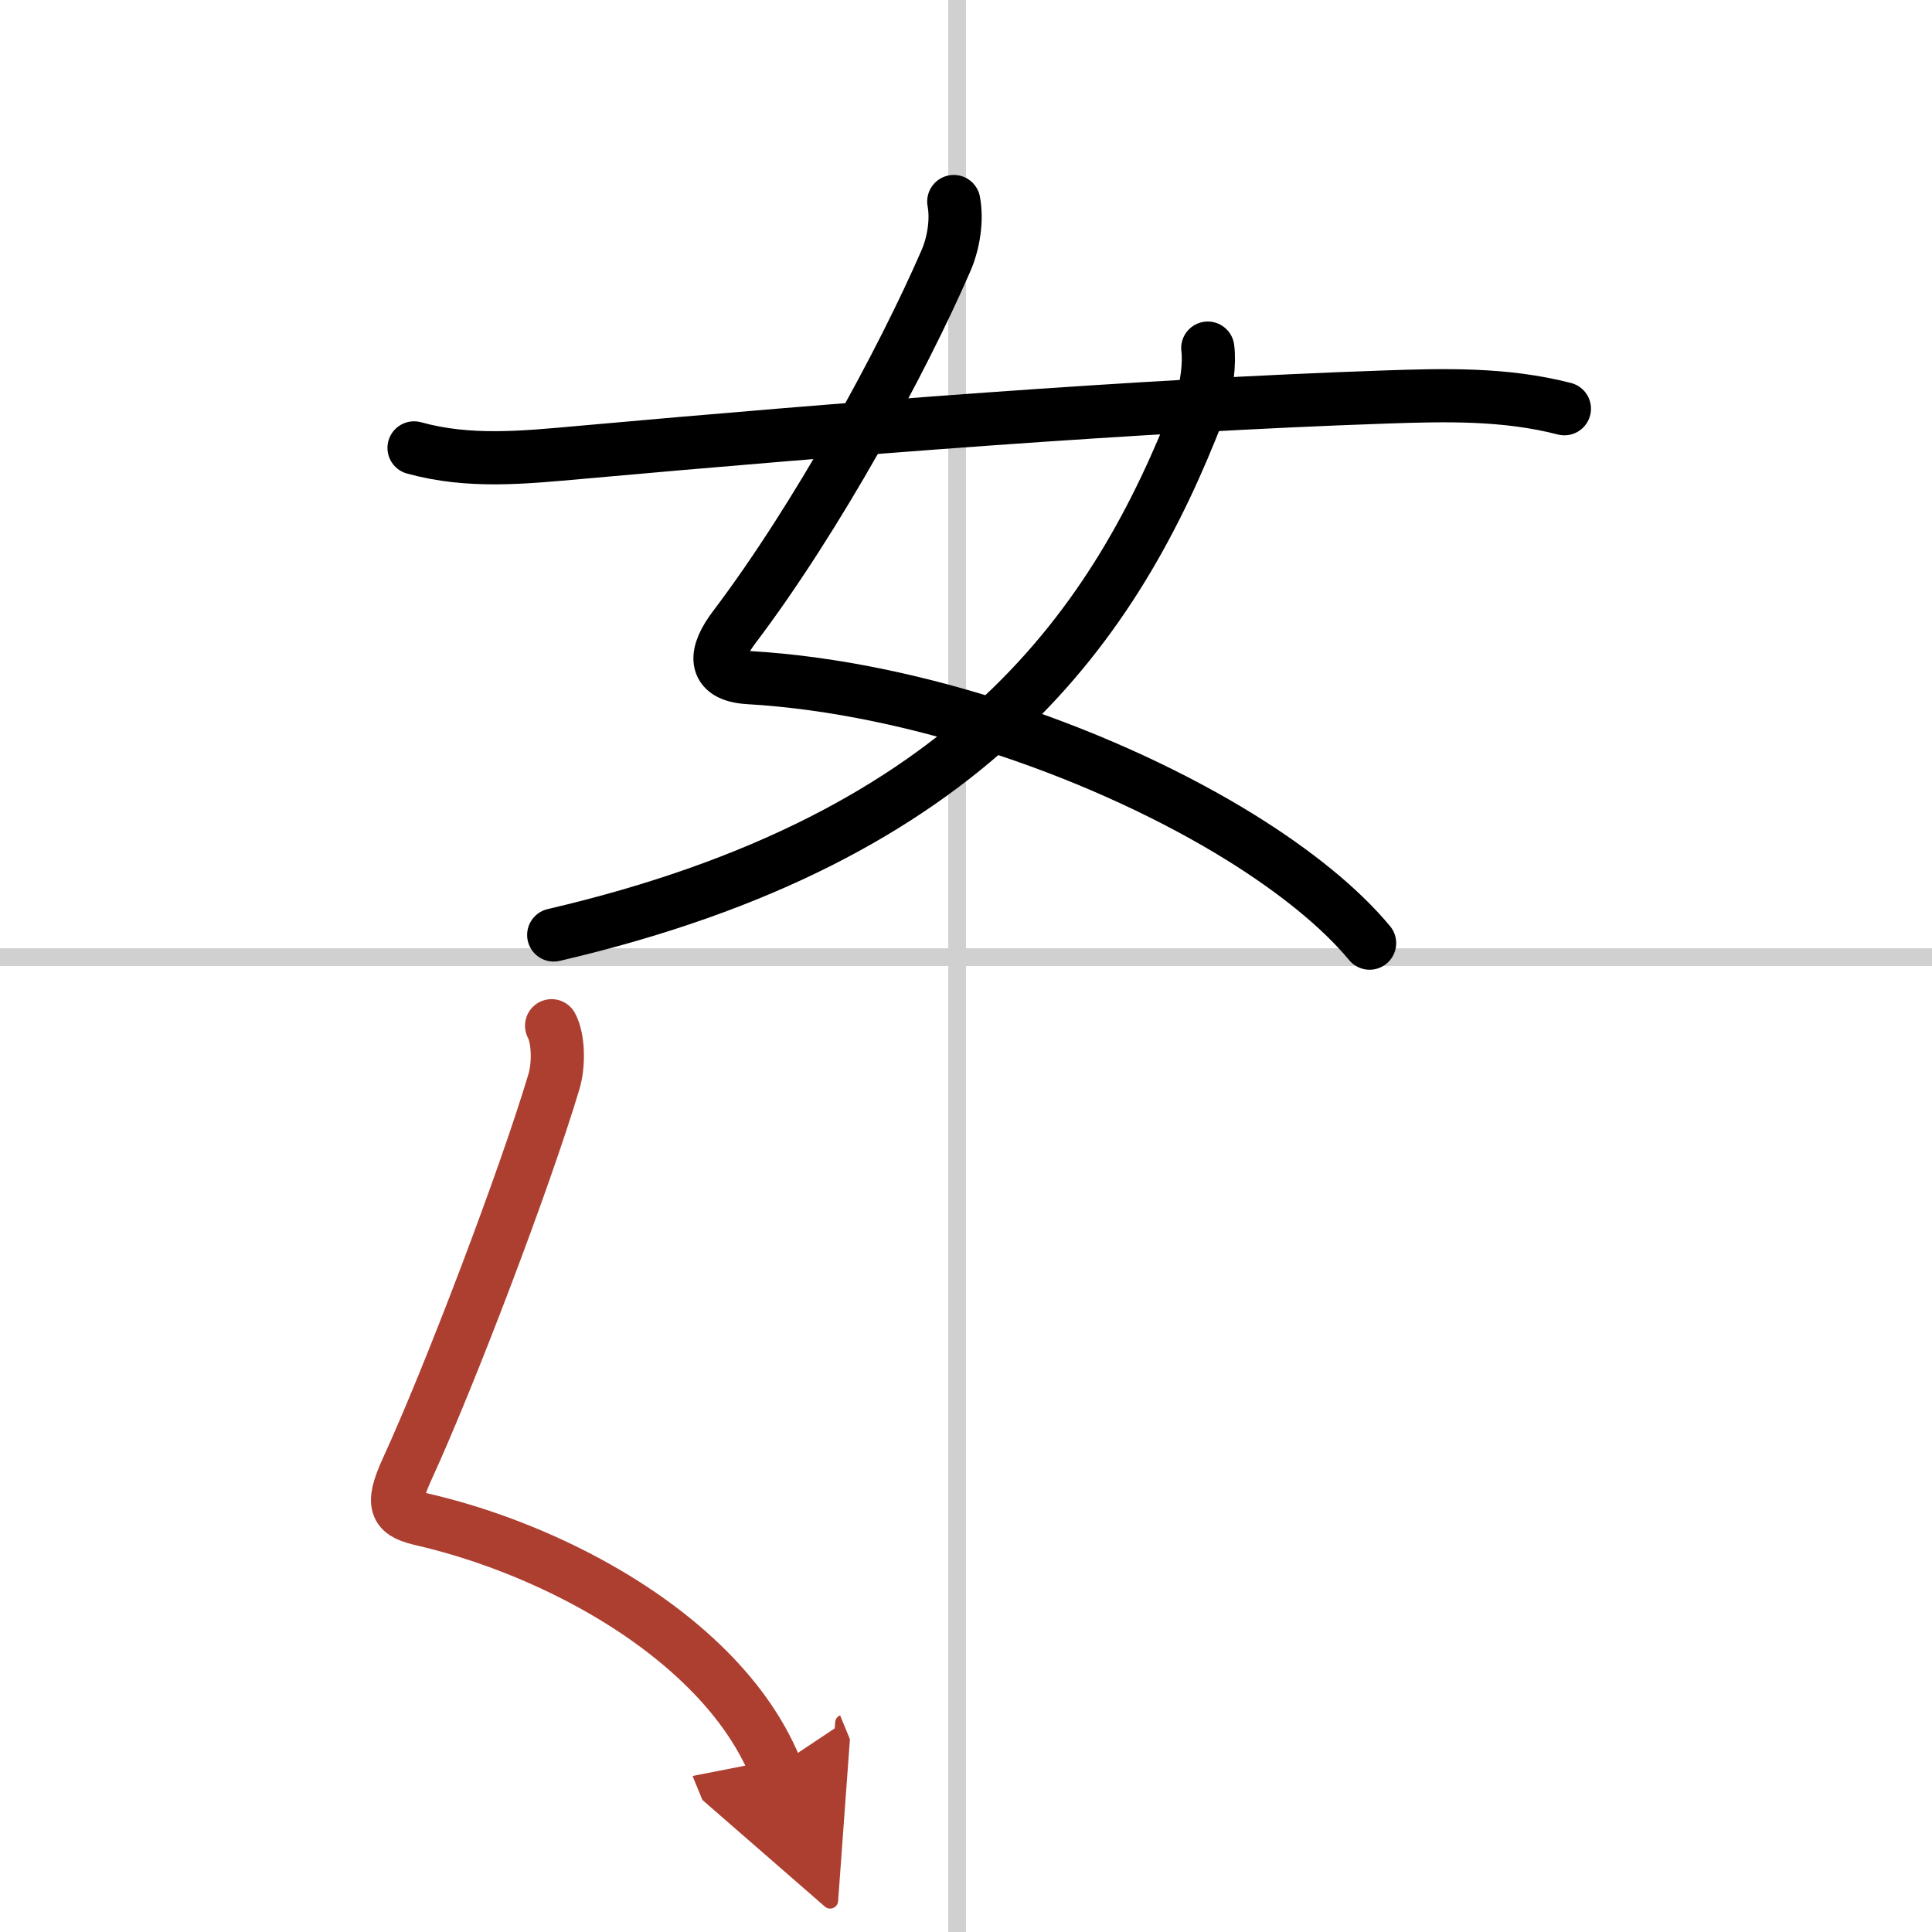
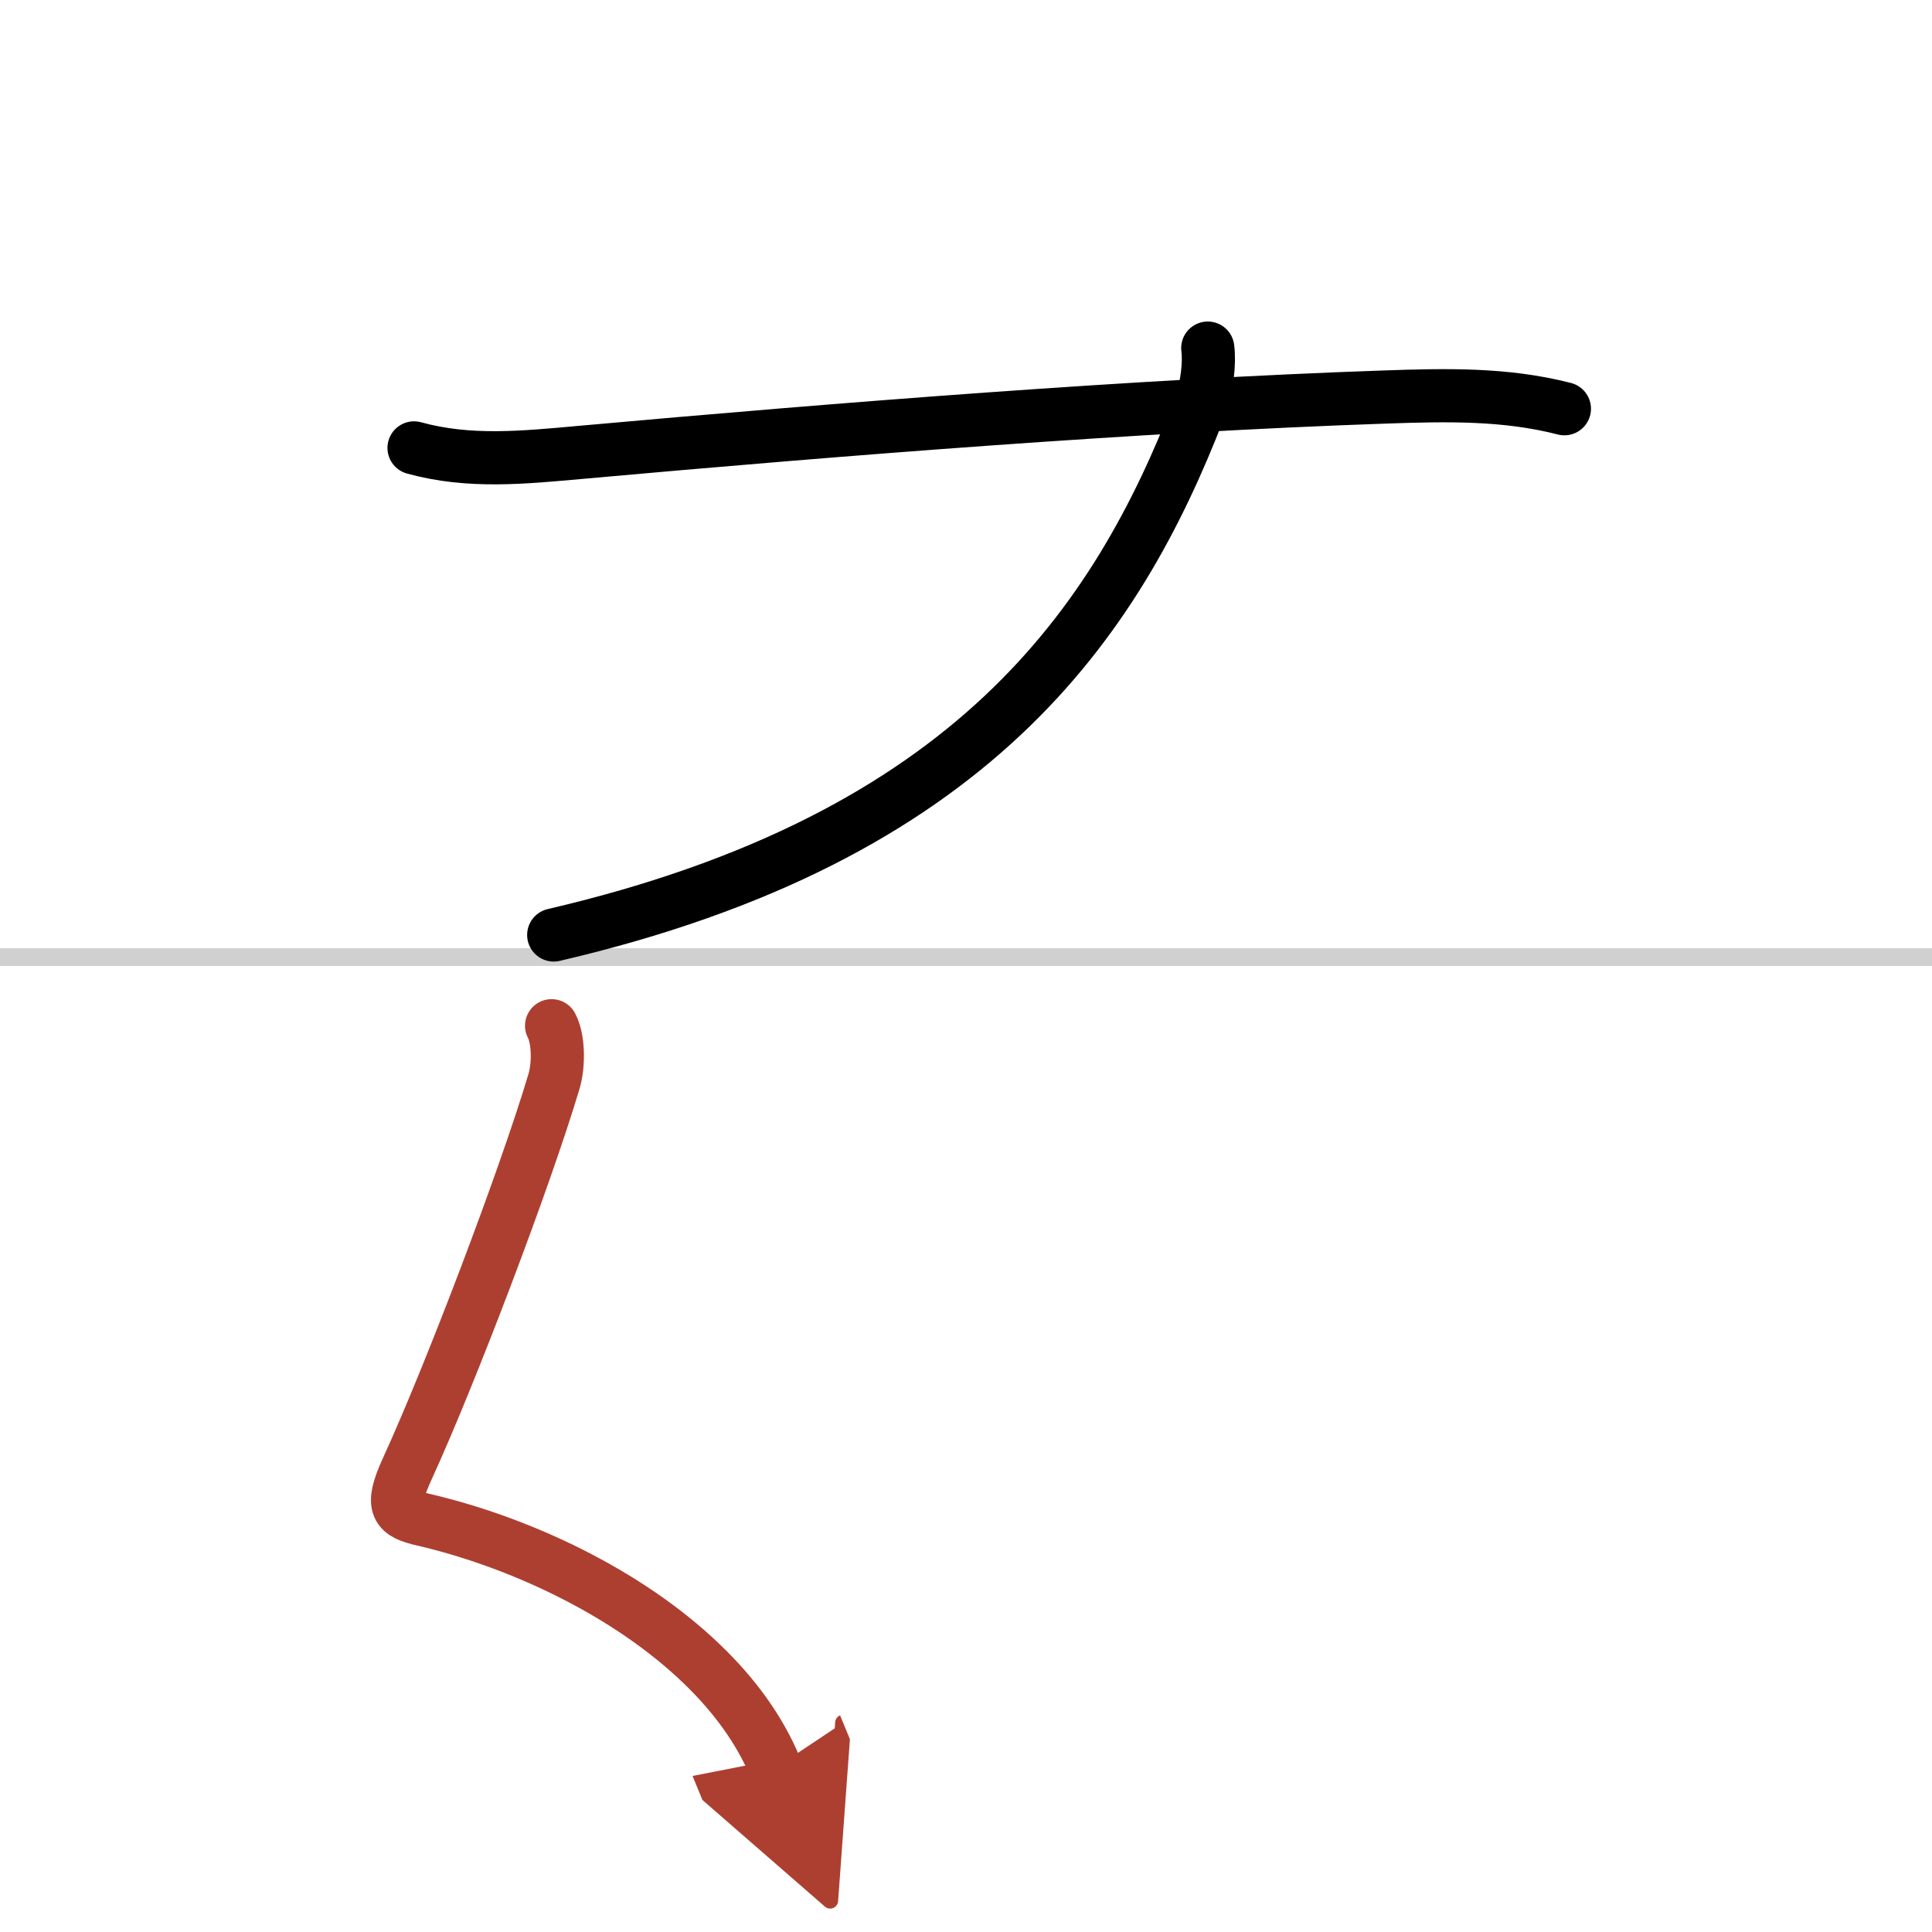
<svg xmlns="http://www.w3.org/2000/svg" width="400" height="400" viewBox="0 0 109 109">
  <defs>
    <marker id="a" markerWidth="4" orient="auto" refX="1" refY="5" viewBox="0 0 10 10">
      <polyline points="0 0 10 5 0 10 1 5" fill="#ad3f31" stroke="#ad3f31" />
    </marker>
  </defs>
  <g fill="none" stroke="#000" stroke-linecap="round" stroke-linejoin="round" stroke-width="3">
    <rect width="100%" height="100%" fill="#fff" stroke="#fff" />
-     <line x1="54" x2="54" y2="109" stroke="#d0d0d0" stroke-width="1" />
    <line x2="109" y1="54" y2="54" stroke="#d0d0d0" stroke-width="1" />
-     <path d="m53.81 11.37c0.19 1.01 0.01 2.31-0.45 3.36-2.46 5.66-7.24 14.45-11.94 20.66-1.07 1.42-1.31 2.71 0.82 2.84 9.51 0.55 20.28 4.38 27.79 9.04 3.05 1.9 5.57 3.93 7.24 5.94" />
    <path d="m68.14 19.64c0.11 0.8-0.03 2.26-0.48 3.41-4.66 12.07-12.78 24.2-36.42 29.7" />
    <path d="m23.36 25.27c3.11 0.86 6.19 0.54 9.42 0.25 14.79-1.33 31.34-2.64 45.34-3.12 3.45-0.12 6.8-0.2 10.14 0.66" />
    <path d="m31.12 57.87c0.38 0.71 0.43 2.16 0.13 3.16-1.64 5.49-5.87 16.6-8.27 21.83-1.01 2.2-0.59 2.53 0.91 2.88 5.34 1.24 11.49 4.07 15.72 8.15 1.8 1.73 3.25 3.69 4.14 5.85" marker-end="url(#a)" stroke="#ad3f31" />
  </g>
</svg>